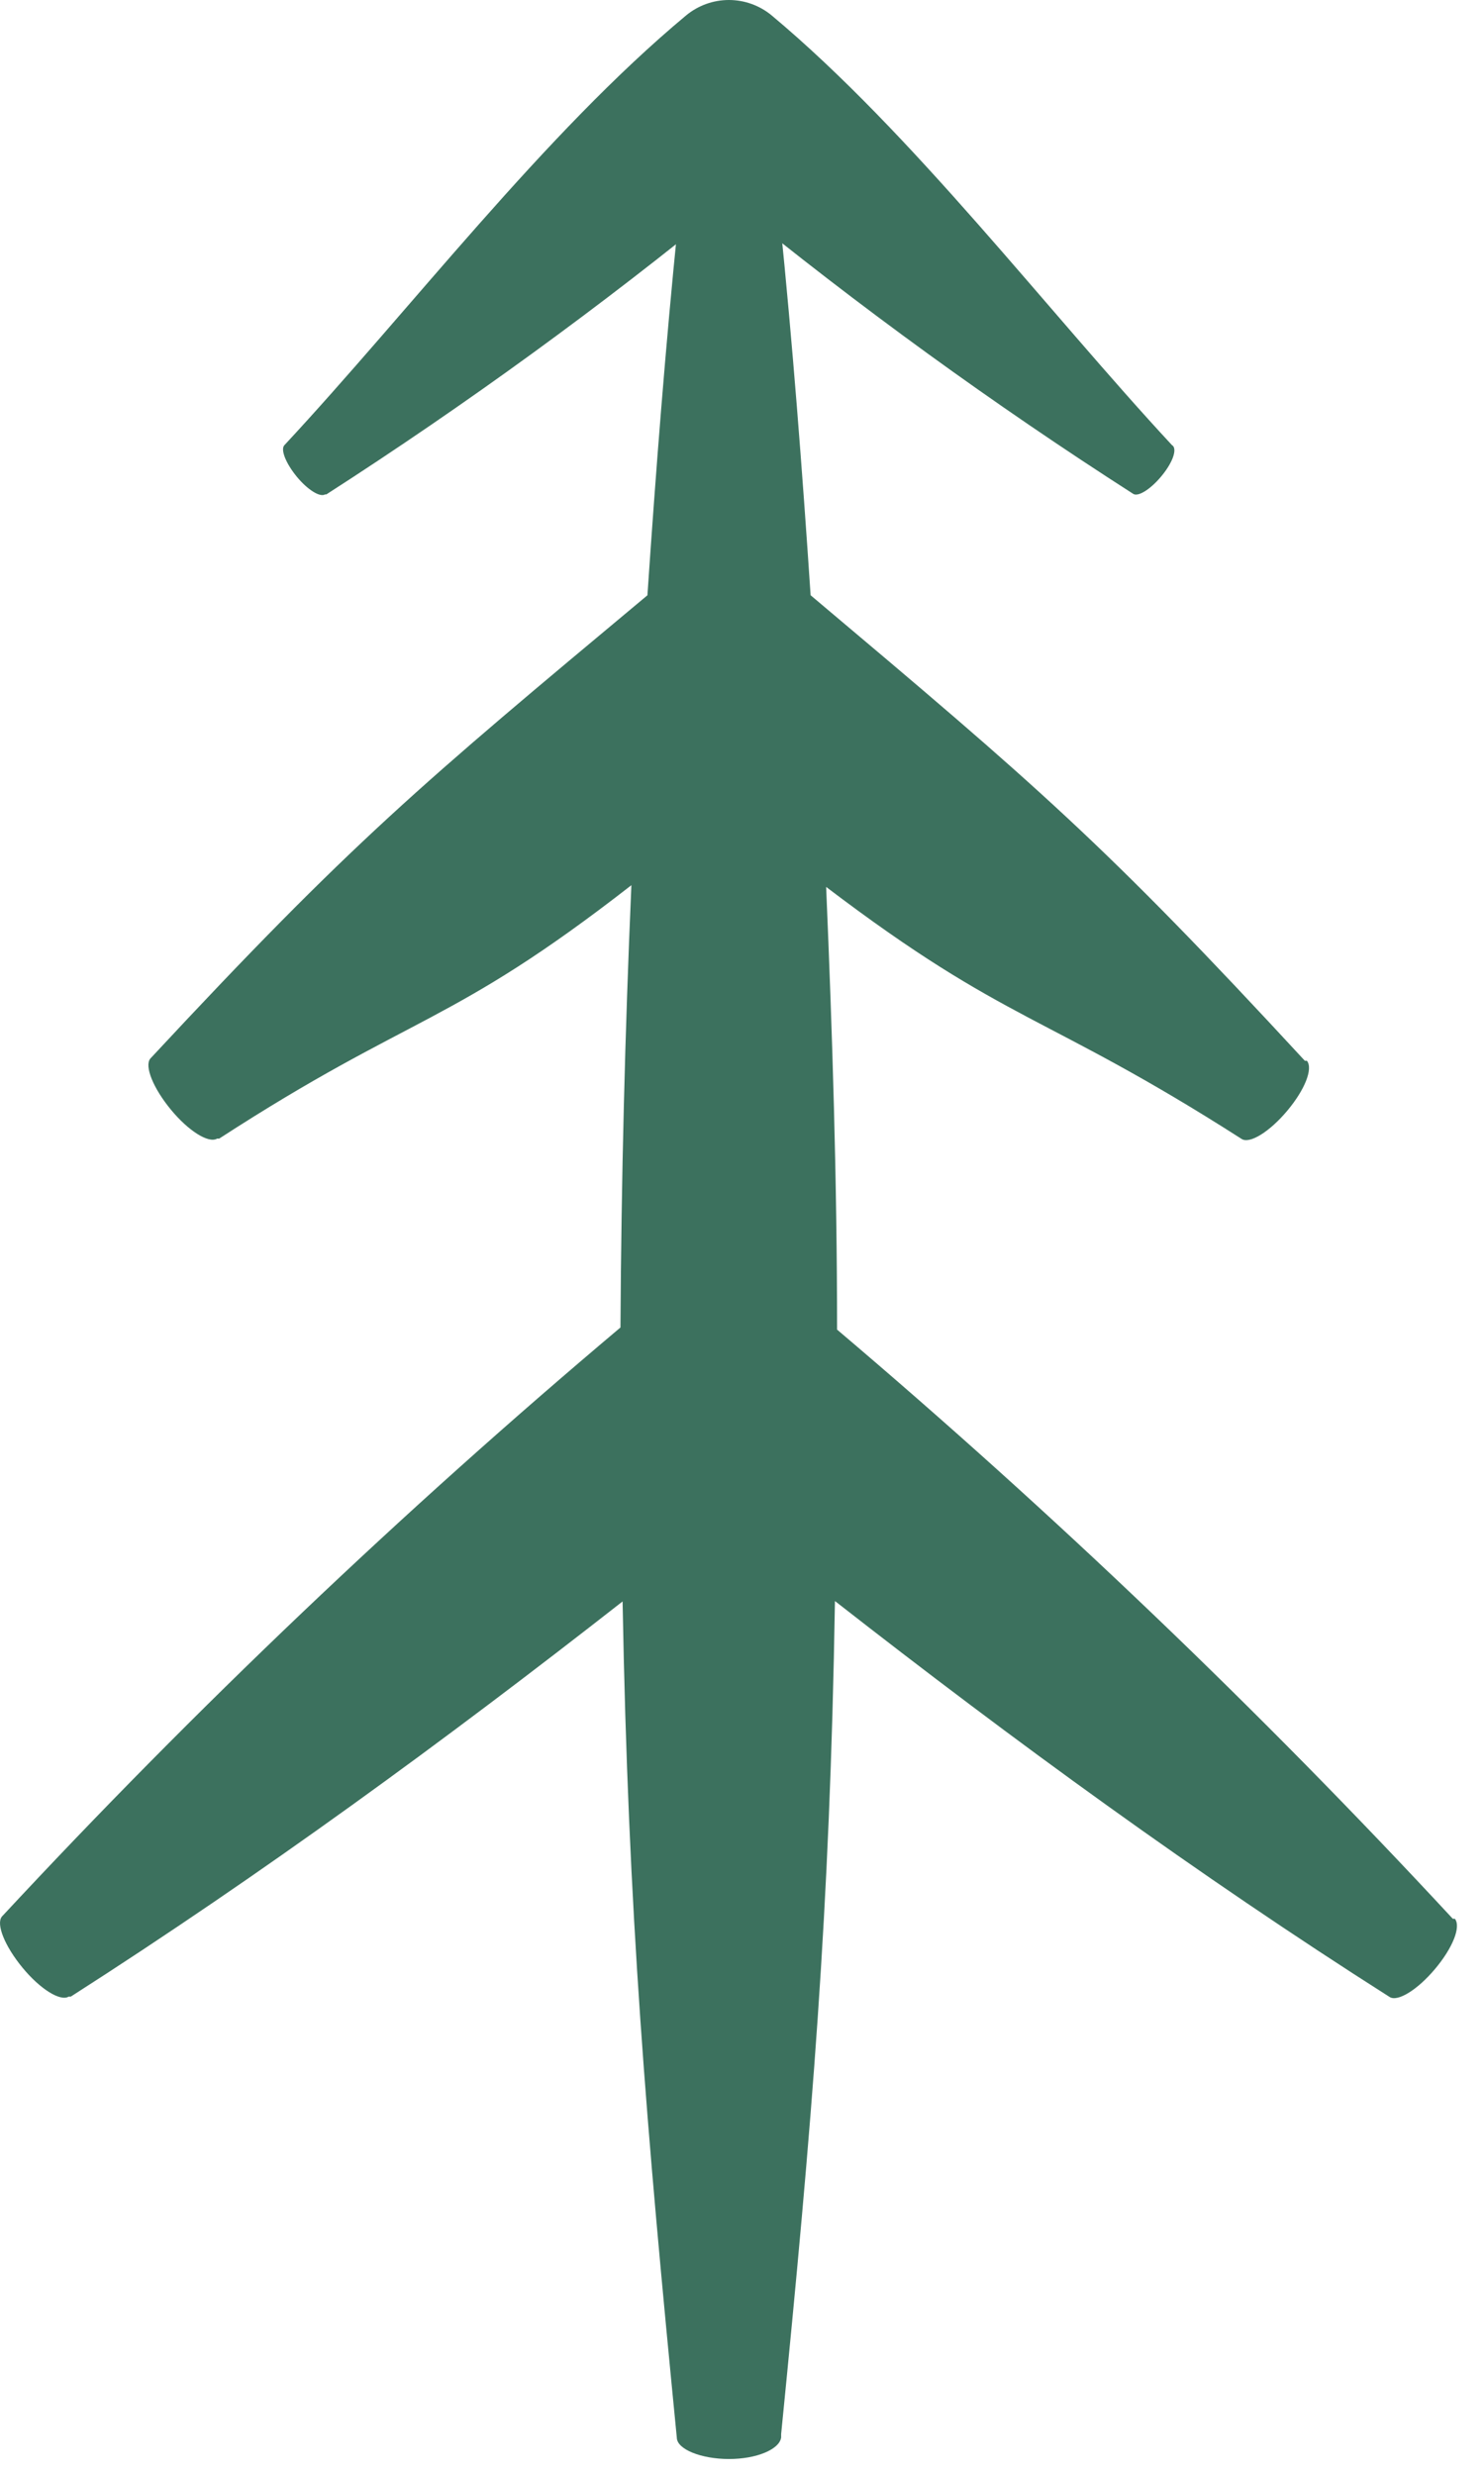
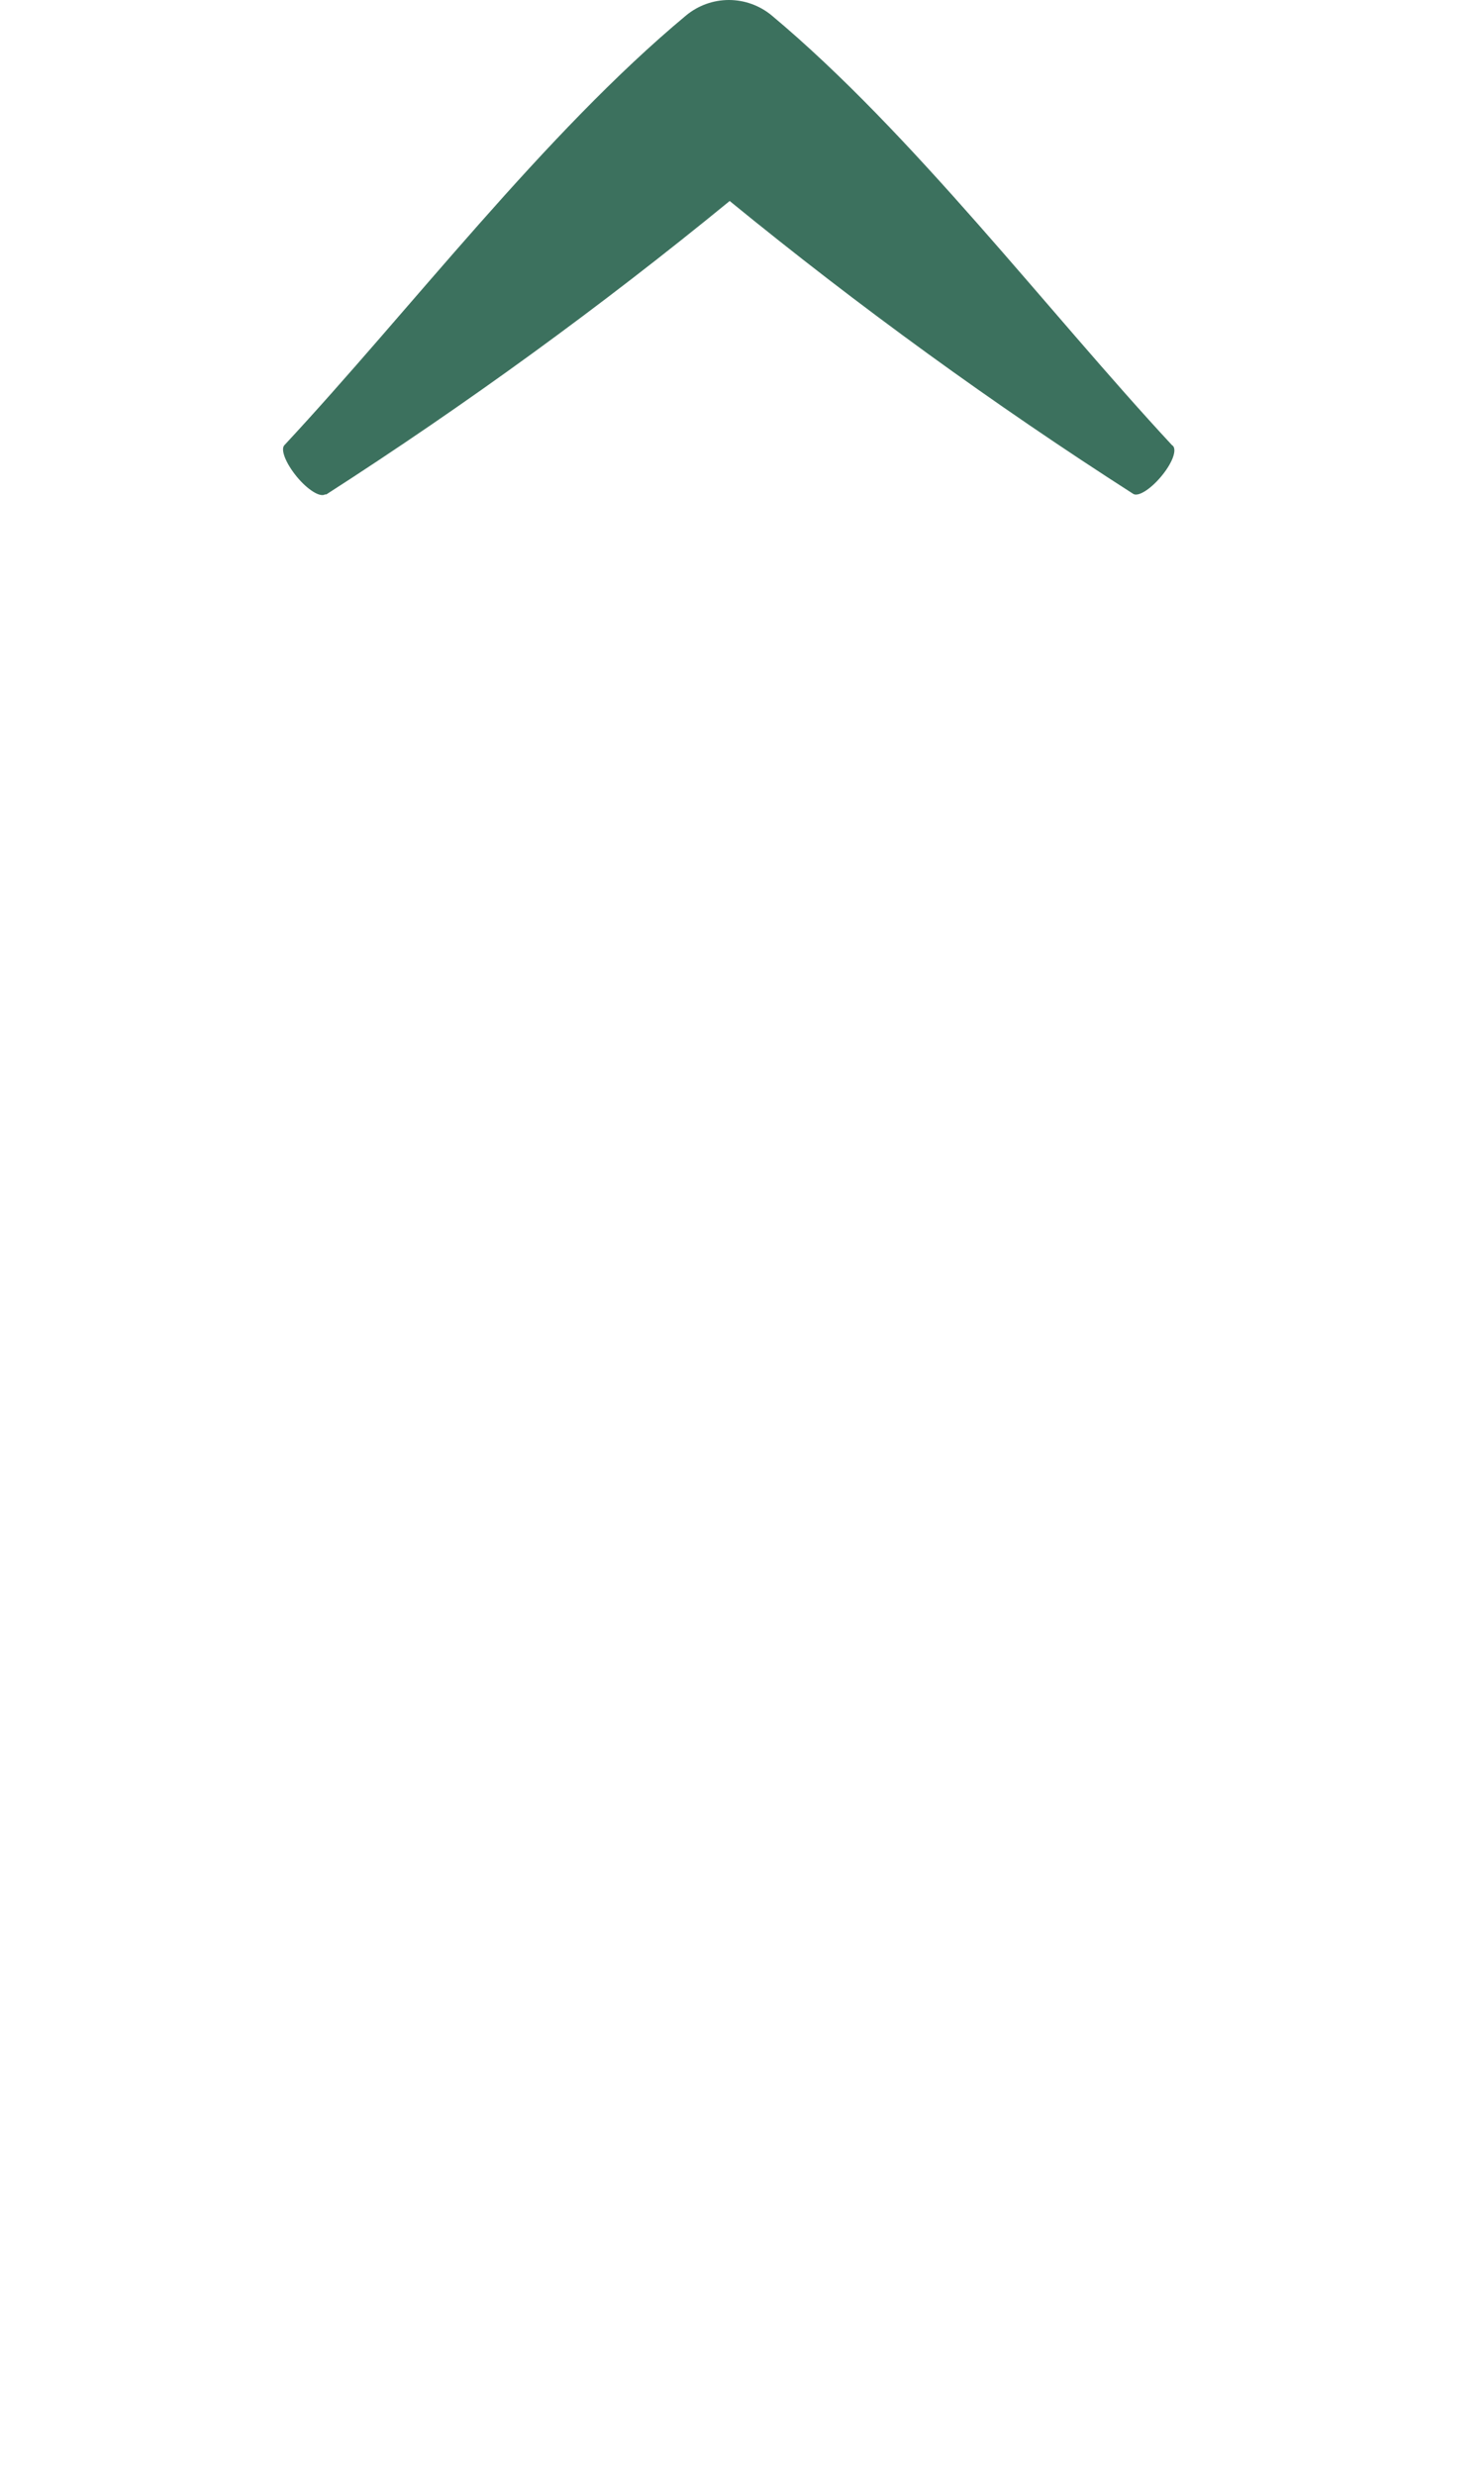
<svg xmlns="http://www.w3.org/2000/svg" width="30" height="50" viewBox="0 0 30 50" fill="none">
  <path d="M23.689 8.99C21.157 6.262 18.454 2.697 15.598 0.31C15.355 0.11 15.05 0 14.735 0C14.42 0 14.115 0.11 13.872 0.31C11.002 2.698 8.288 6.267 5.744 9C5.672 9.094 5.781 9.364 5.999 9.63C6.217 9.895 6.467 10.051 6.571 9.989H6.597C9.426 8.17 12.148 6.191 14.751 4.061C17.354 6.188 20.078 8.164 22.909 9.978C23.008 10.041 23.252 9.89 23.471 9.63C23.689 9.37 23.793 9.11 23.715 9.011L23.689 8.99Z" fill="#3C715E" />
-   <path d="M25.102 23.012C25.264 23.114 25.664 22.868 26.021 22.443C26.378 22.018 26.548 21.593 26.42 21.431H26.378C22.311 17.029 20.972 15.886 16.387 12.026C16.217 9.476 16.021 6.925 15.766 4.426C15.766 4.179 15.29 3.992 14.737 3.992C14.184 3.992 13.734 4.179 13.708 4.426V4.494C13.453 7.002 13.258 9.519 13.088 12.027C8.483 15.87 7.124 16.999 3.037 21.389C2.918 21.542 3.096 21.984 3.453 22.417C3.81 22.851 4.219 23.106 4.389 23.004H4.431C8.368 20.453 9.083 20.75 12.764 17.884C12.634 20.86 12.56 23.839 12.543 26.82C8.137 30.531 3.96 34.505 0.037 38.723C-0.082 38.876 0.096 39.318 0.453 39.752C0.81 40.186 1.218 40.441 1.388 40.339H1.431C5.3 37.864 8.989 35.169 12.586 32.355C12.699 38.658 13.065 42.955 13.682 49.247C13.682 49.485 14.176 49.681 14.737 49.681C15.298 49.681 15.757 49.485 15.791 49.247V49.179C16.415 42.904 16.777 38.627 16.879 32.347C20.492 35.169 24.199 37.873 28.093 40.347C28.255 40.449 28.655 40.203 29.012 39.778C29.369 39.352 29.539 38.927 29.411 38.766H29.369C25.461 34.553 21.305 30.578 16.922 26.863C16.922 23.878 16.828 20.911 16.701 17.919C20.382 20.715 21.115 20.462 25.102 23.012Z" fill="#3C715E" />
</svg>